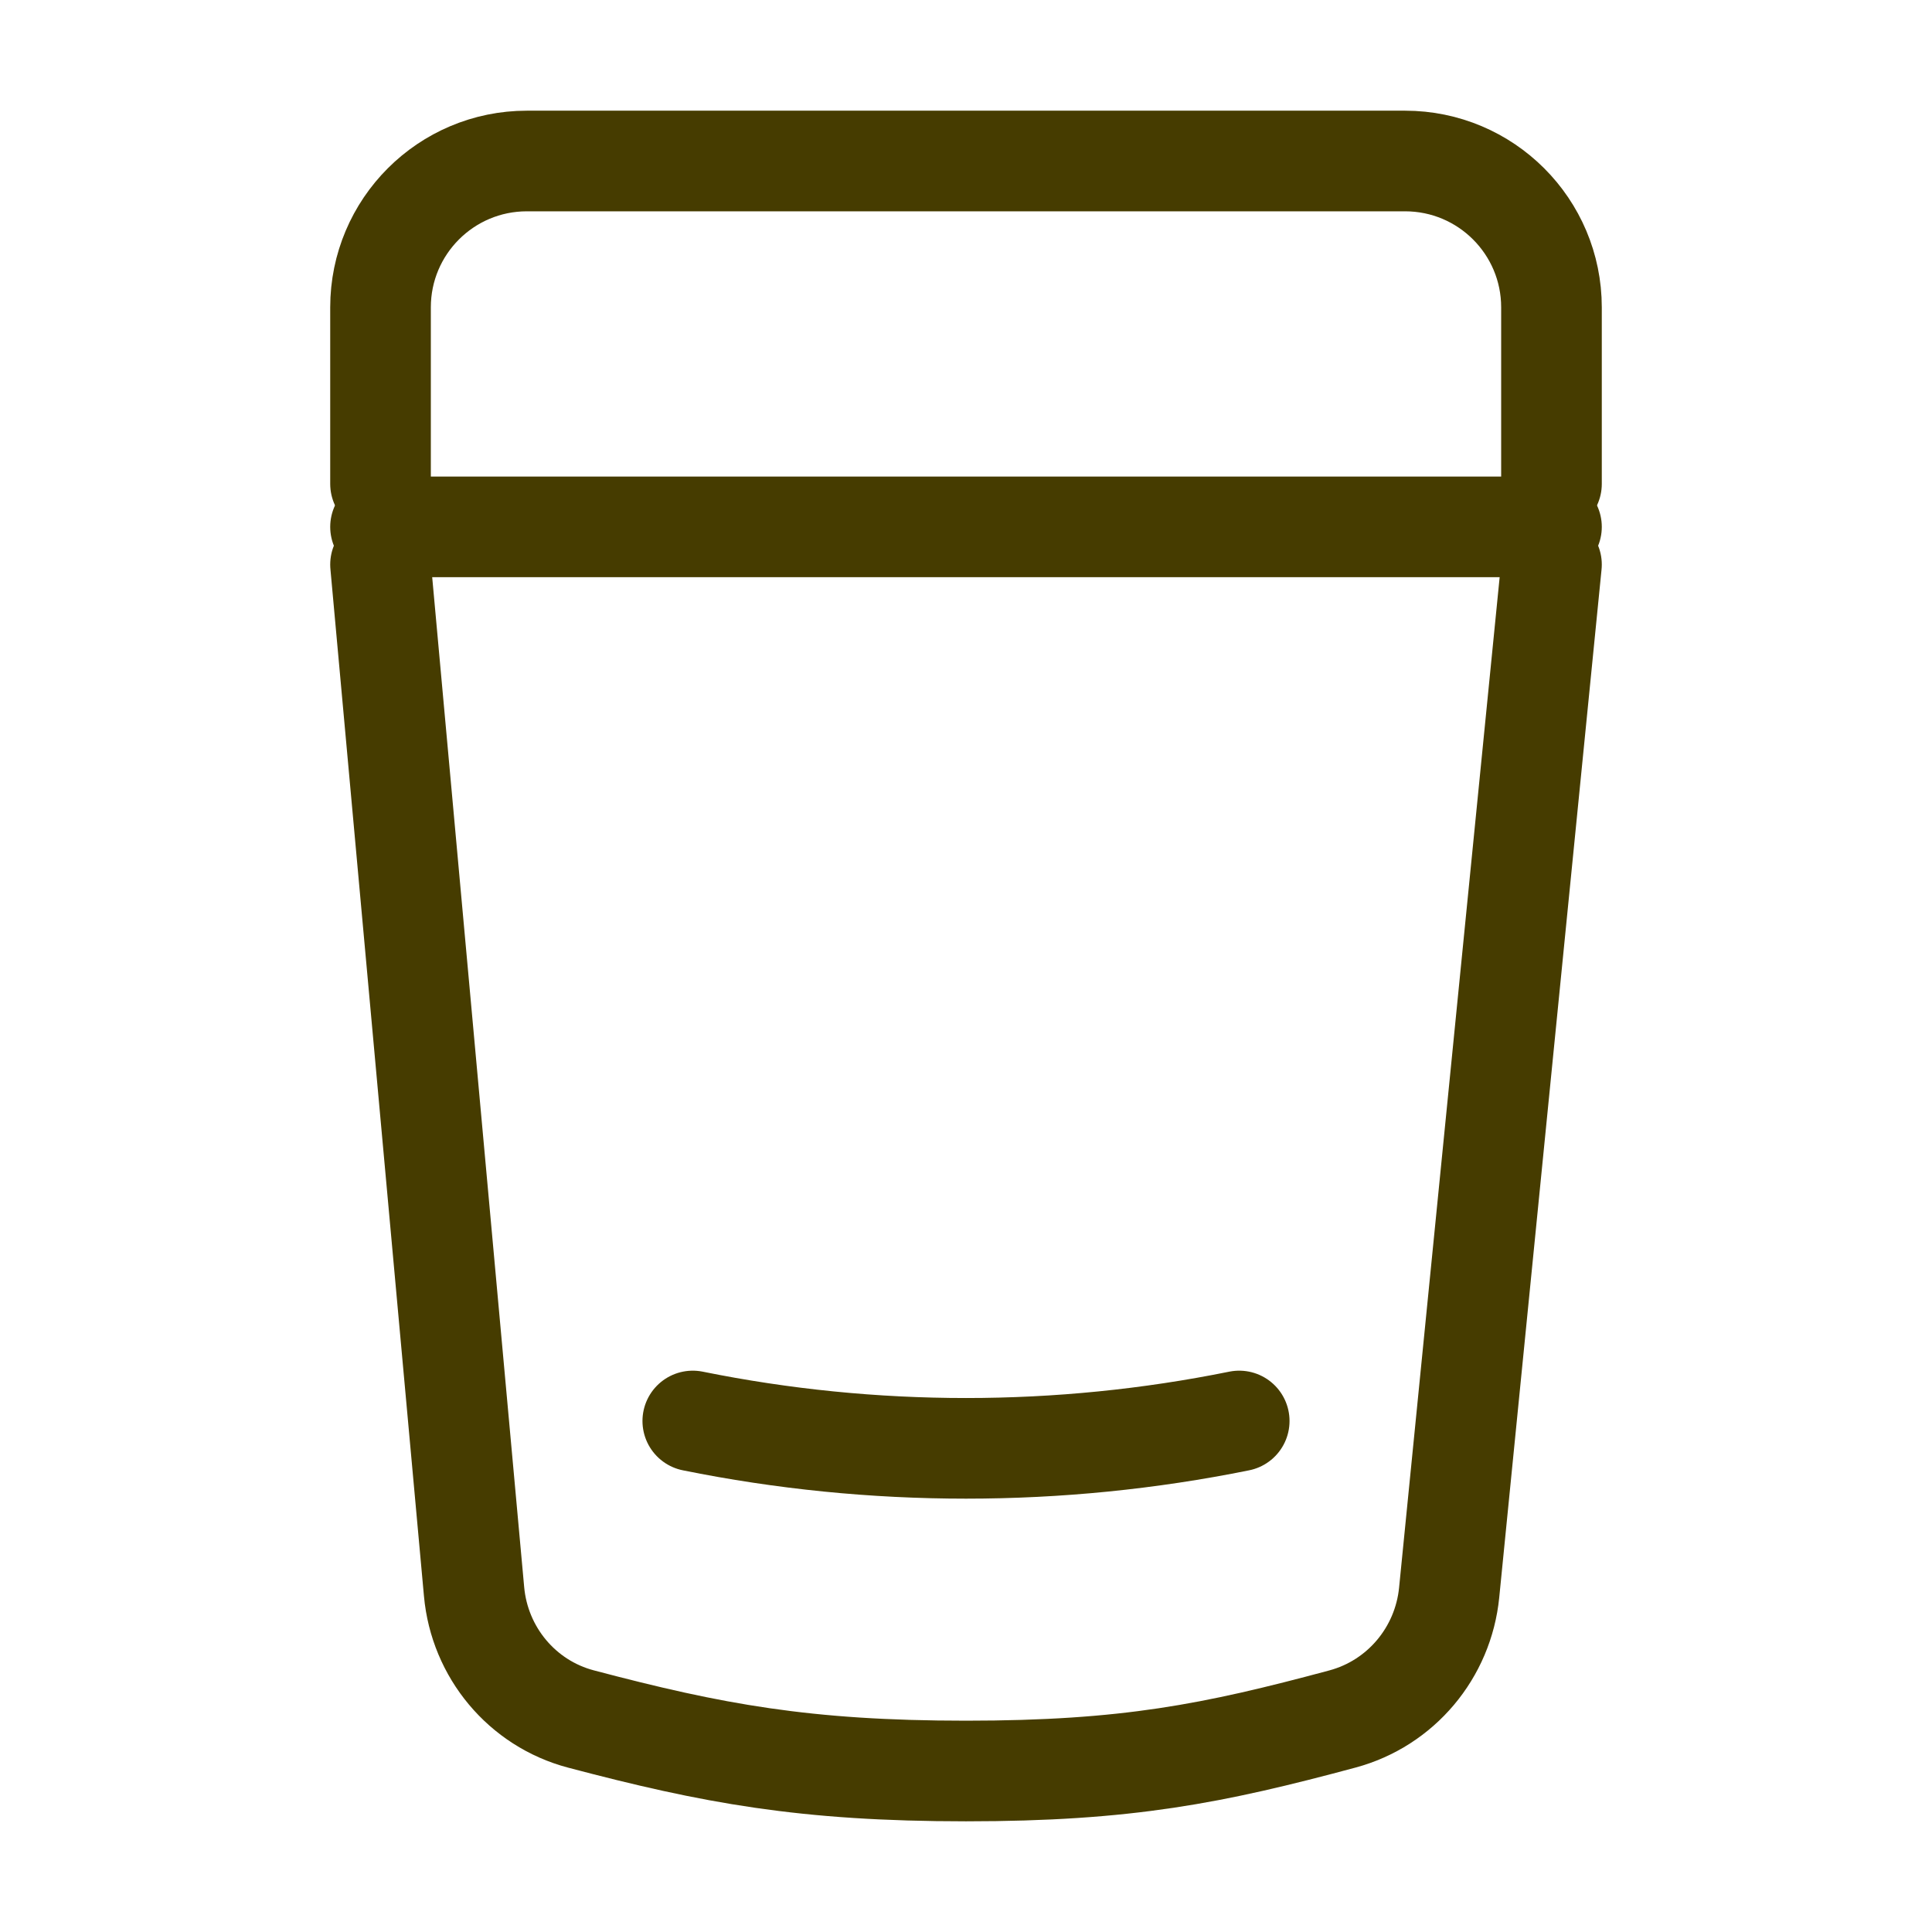
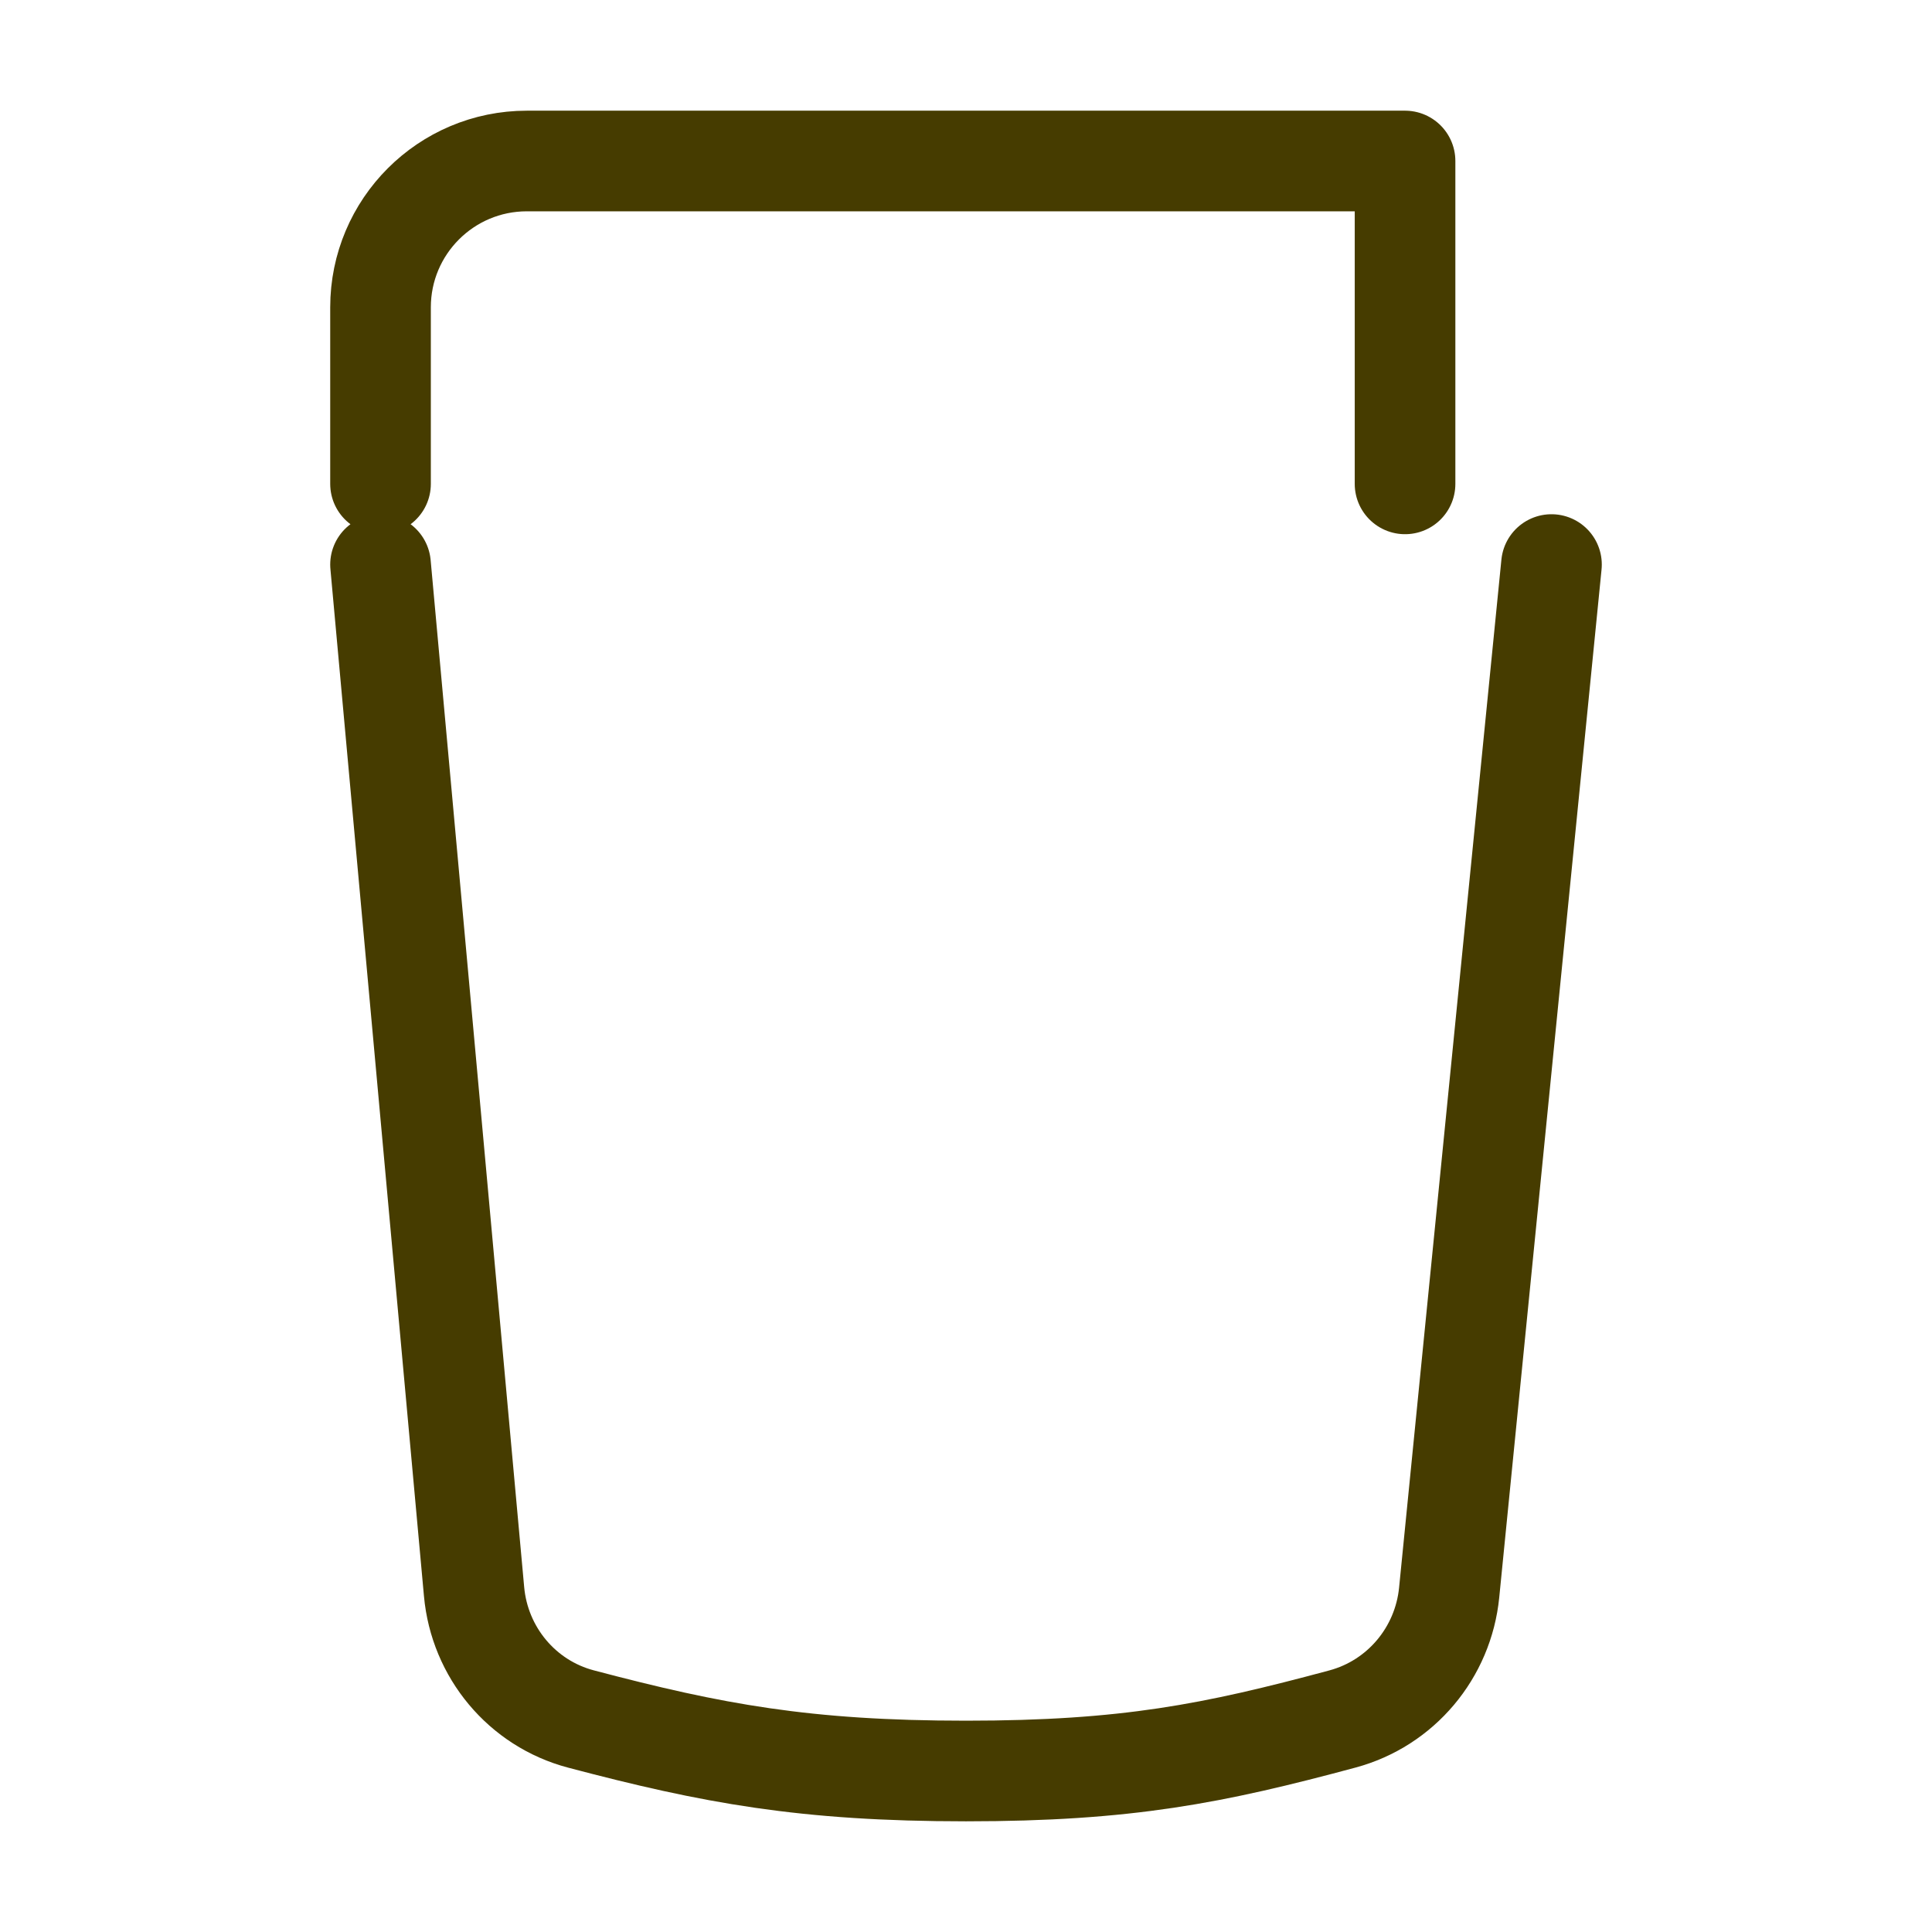
<svg xmlns="http://www.w3.org/2000/svg" fill="none" viewBox="0 0 24 24" height="24" width="24">
-   <path stroke-linejoin="round" stroke-linecap="round" stroke-width="1.25" stroke="#463C00" d="M19.273 7.013L18.002 19.783C17.928 20.531 17.402 21.159 16.676 21.354C15.074 21.785 13.998 22 12 22C10.002 22 8.848 21.785 7.217 21.354C6.485 21.161 5.957 20.525 5.889 19.771L4.727 7.013M4.727 6.011V3.818C4.727 2.814 5.541 2 6.545 2H17.454C18.459 2 19.273 2.814 19.273 3.818V6.011" />
-   <path stroke-linejoin="round" stroke-linecap="round" stroke-width="1.25" stroke="#463C00" d="M4.727 6.545H19.273" />
-   <path stroke-linejoin="round" stroke-linecap="round" stroke-width="1.25" stroke="#463C00" d="M15.394 17.652C13.157 18.105 10.843 18.105 8.606 17.652" />
+   <path stroke-linejoin="round" stroke-linecap="round" stroke-width="1.25" stroke="#463C00" d="M19.273 7.013L18.002 19.783C17.928 20.531 17.402 21.159 16.676 21.354C15.074 21.785 13.998 22 12 22C10.002 22 8.848 21.785 7.217 21.354C6.485 21.161 5.957 20.525 5.889 19.771L4.727 7.013M4.727 6.011V3.818C4.727 2.814 5.541 2 6.545 2H17.454V6.011" />
</svg>